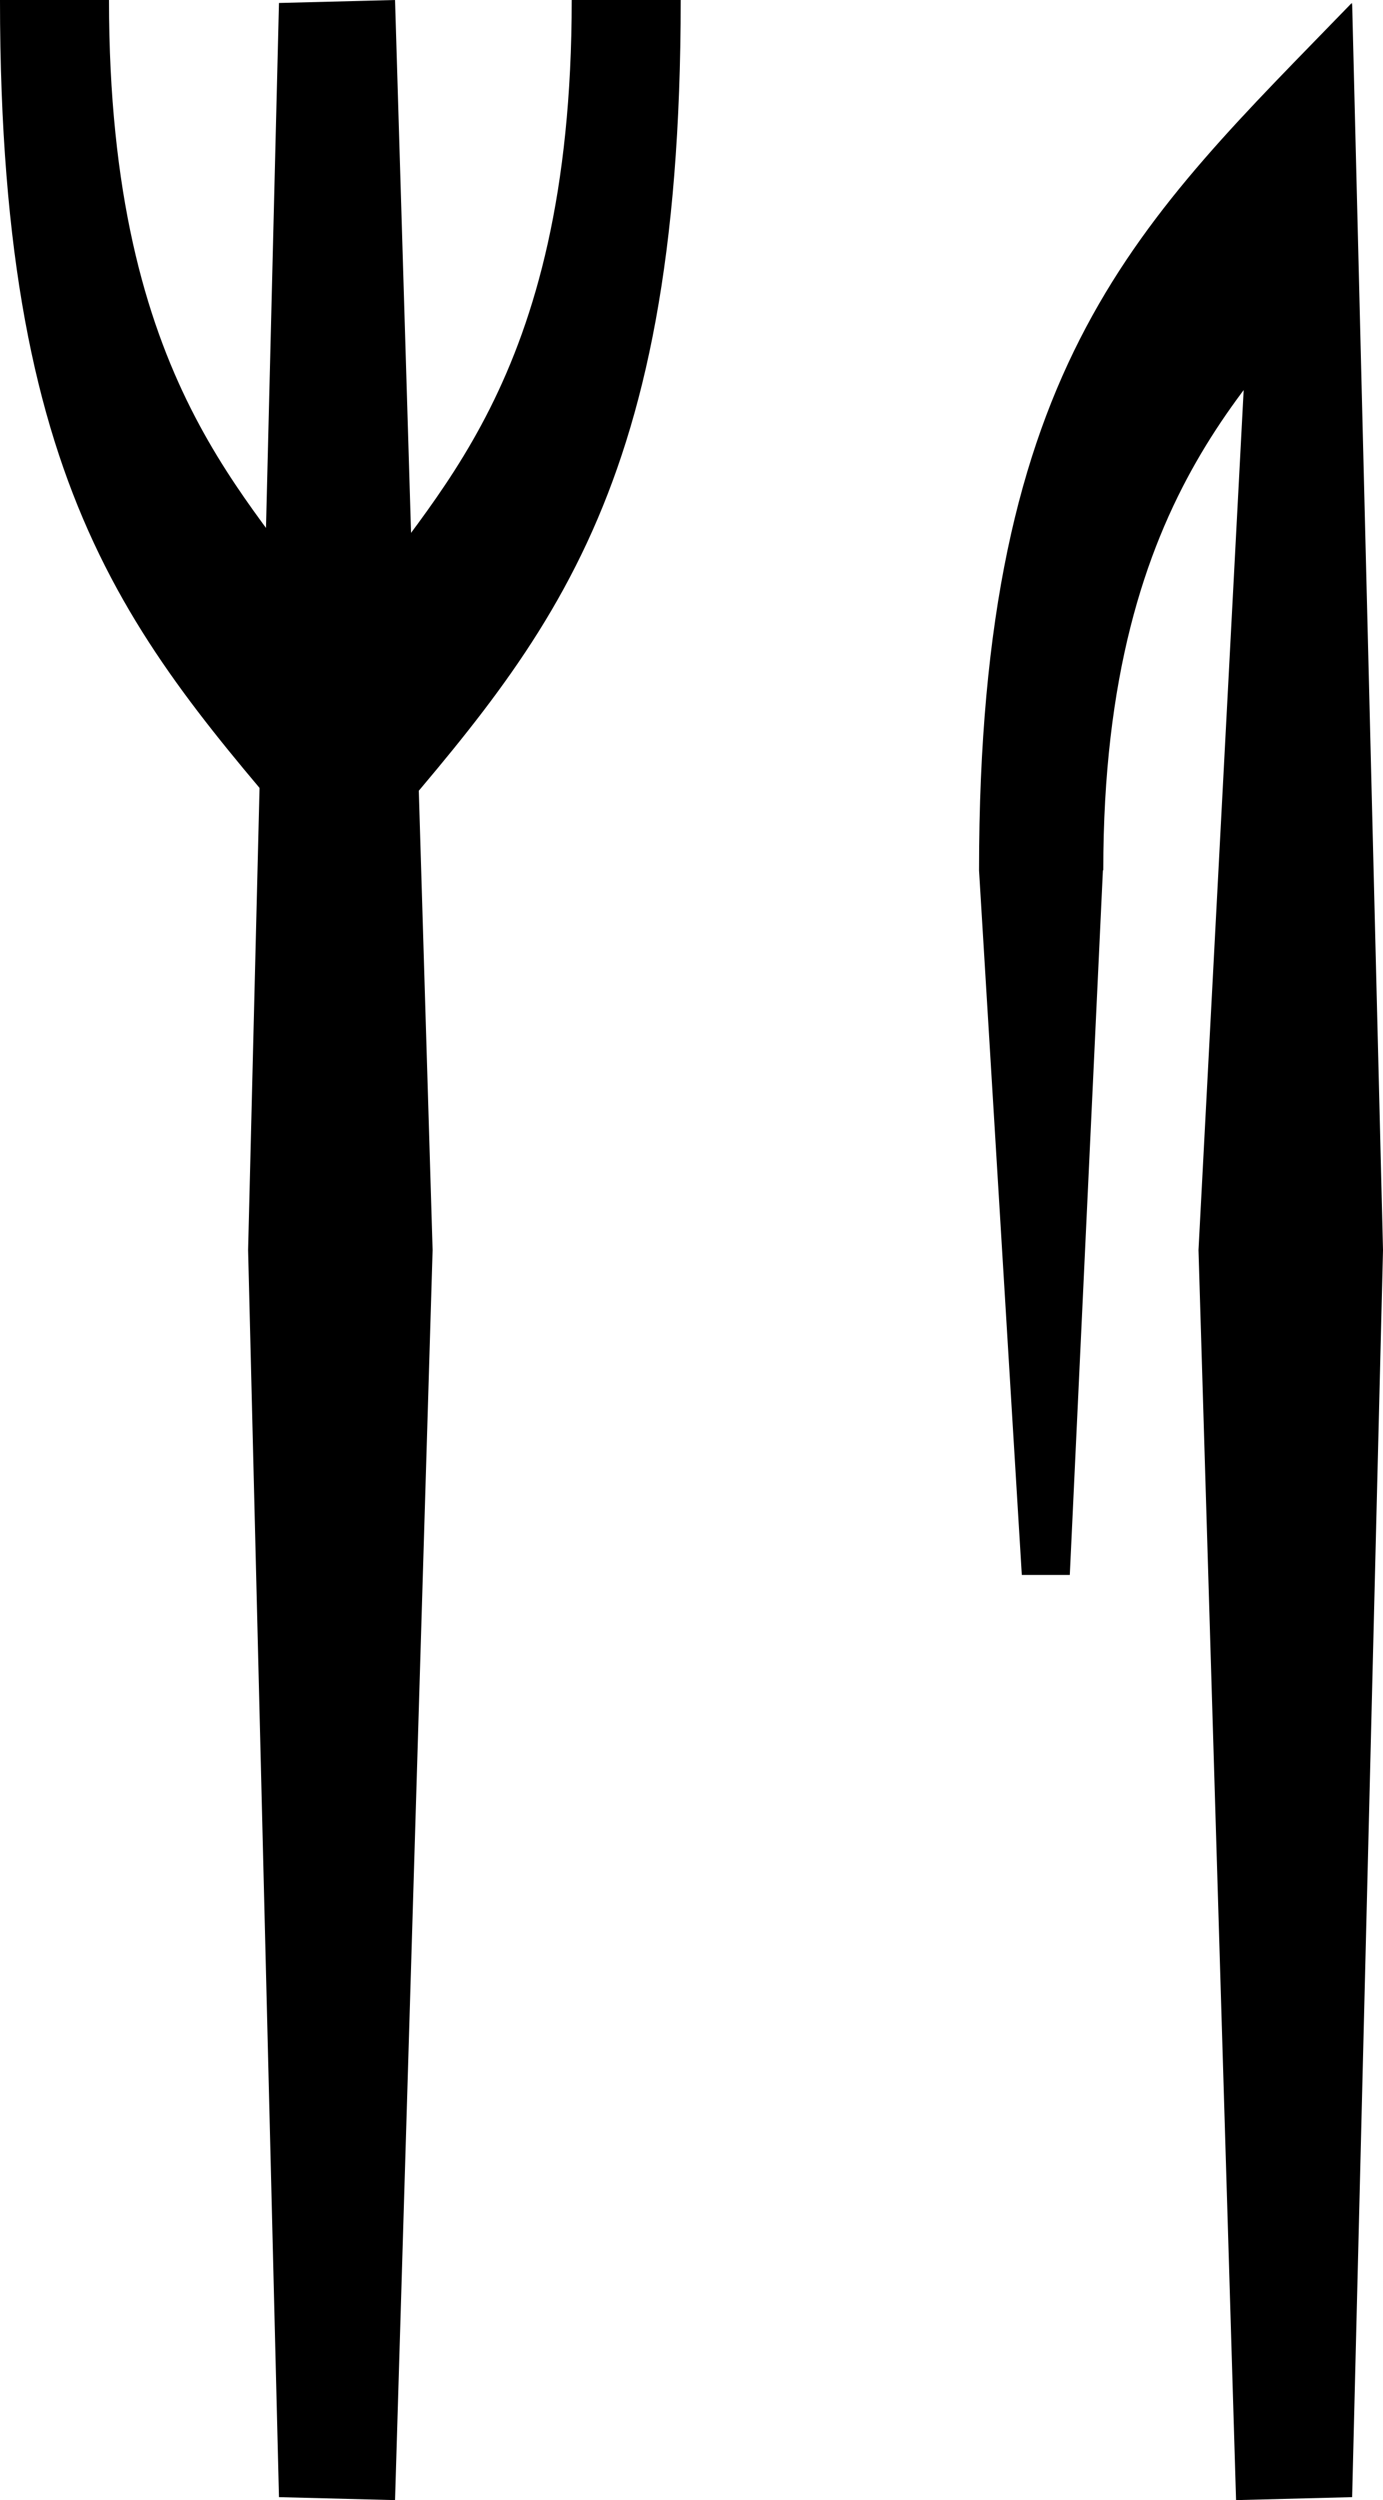
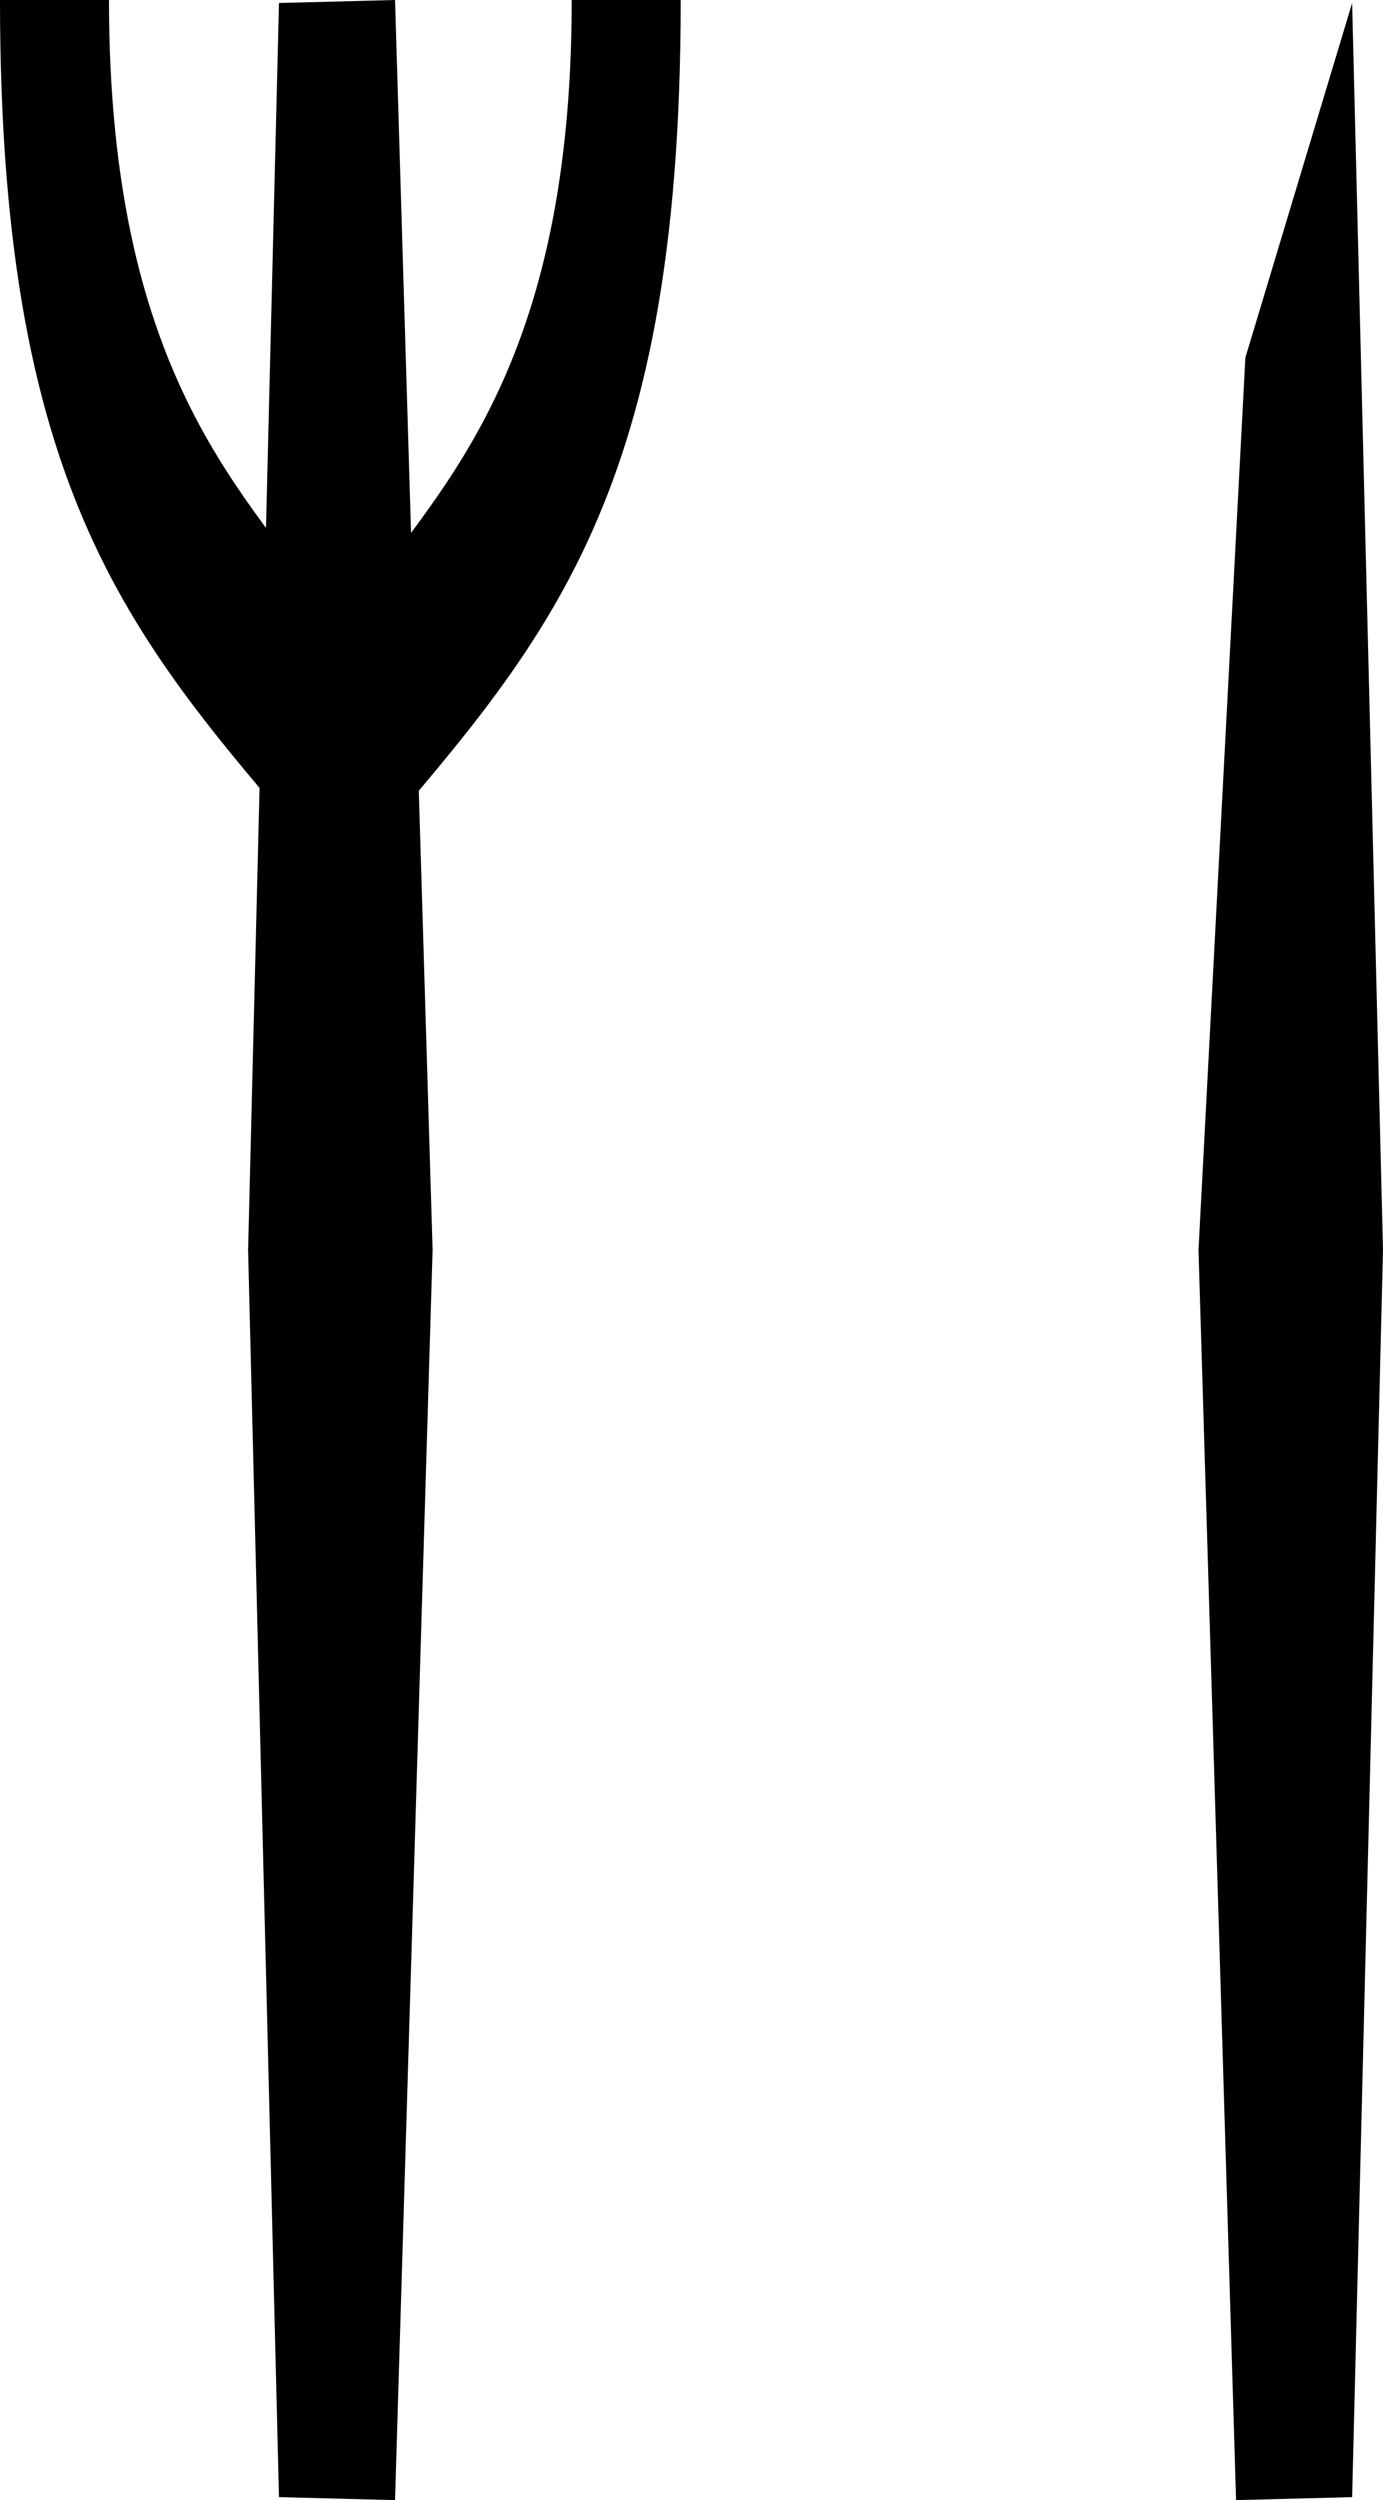
<svg xmlns="http://www.w3.org/2000/svg" id="Layer_2" viewBox="0 0 37.18 67.18">
  <defs>
    <style> .cls-1 { fill: #000000; } </style>
  </defs>
  <g id="Layer_1-2" data-name="Layer_1">
    <polygon class="cls-1" points="7.5 67.1 10.62 67.18 11.63 33.59 10.62 0 7.5 .08 6.67 33.59 7.5 67.1" />
    <polygon class="cls-1" points="36.35 67.1 33.23 67.18 32.22 33.59 33.48 9.61 36.35 .08 37.18 33.59 36.35 67.1" />
    <path class="cls-1" d="M15.37,0c0,10.41-3.91,13.37-5.87,16.48v6.83C14.5,17.43,18.3,13.72,18.3,0h-2.93Z" />
-     <path class="cls-1" d="M29.66,23.38c0-10.41,4.45-13.37,6.68-16.48V.08c-5.69,5.88-10.02,9.59-10.02,23.31l1.15,18.93h1.29s.89-18.93.89-18.93Z" />
    <path class="cls-1" d="M2.93,0c0,10.41,3.91,13.37,5.87,16.48v6.83C3.8,17.43,0,13.72,0,0h2.93Z" />
  </g>
</svg>